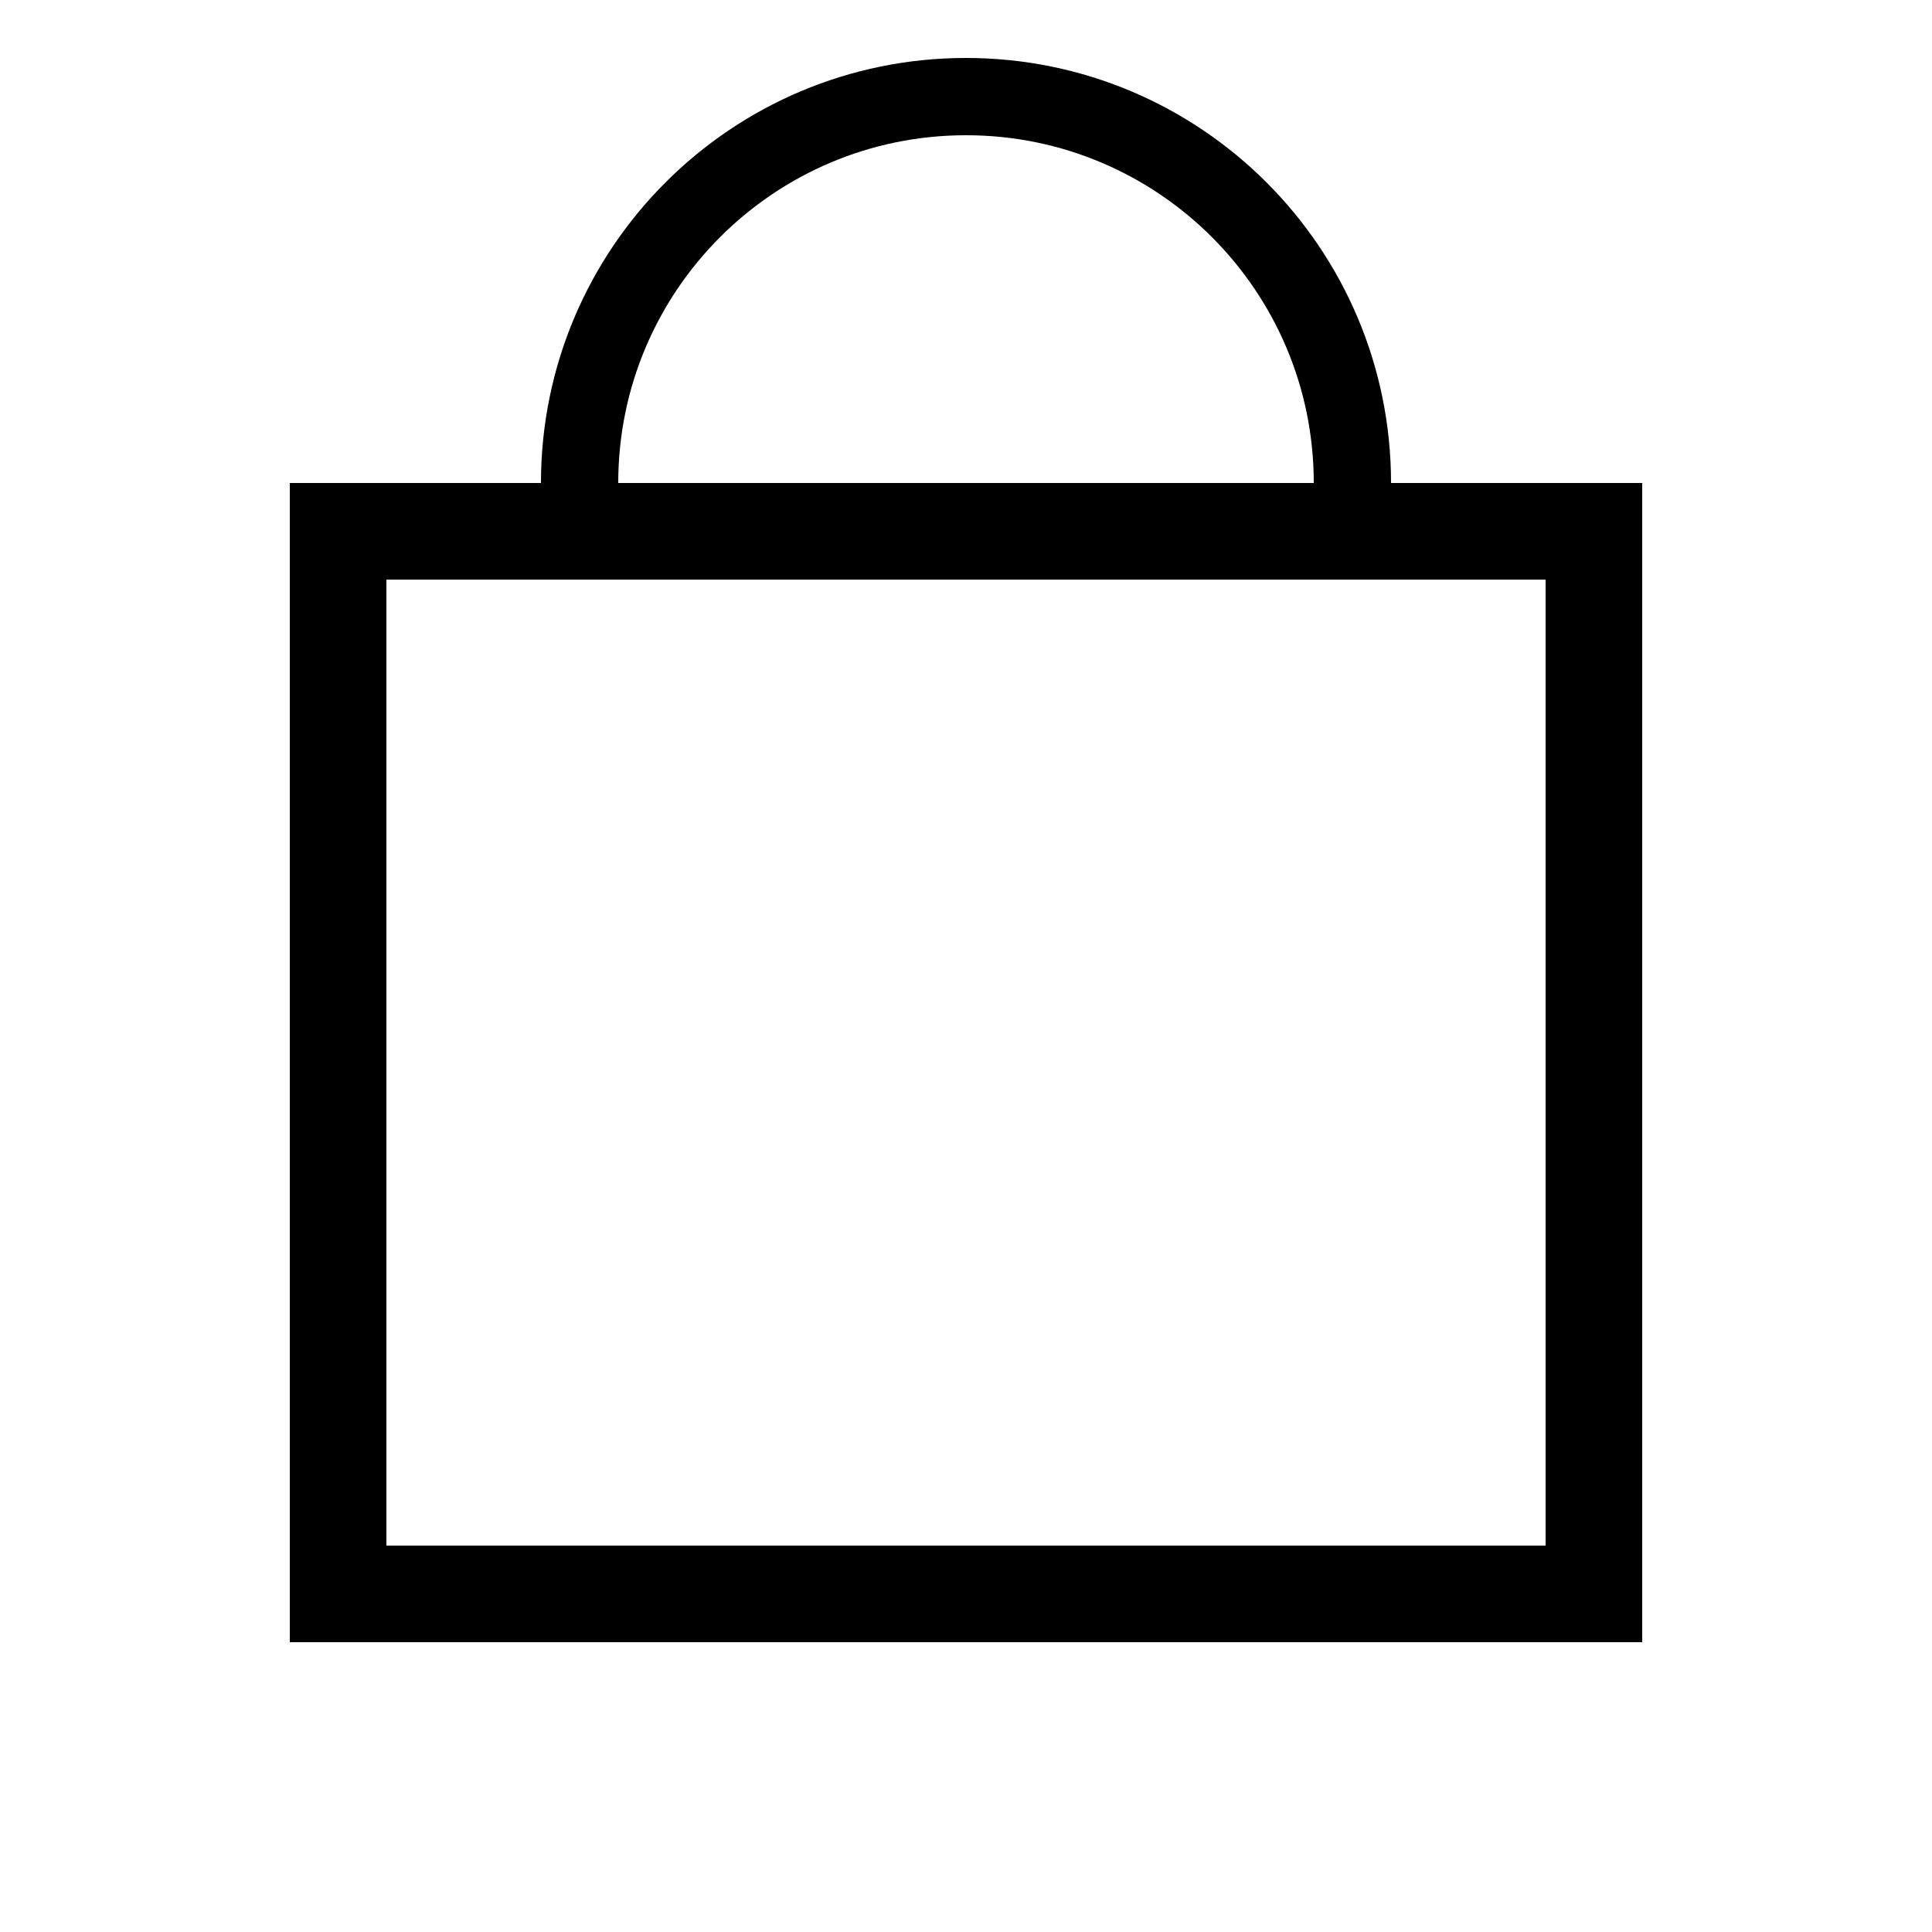
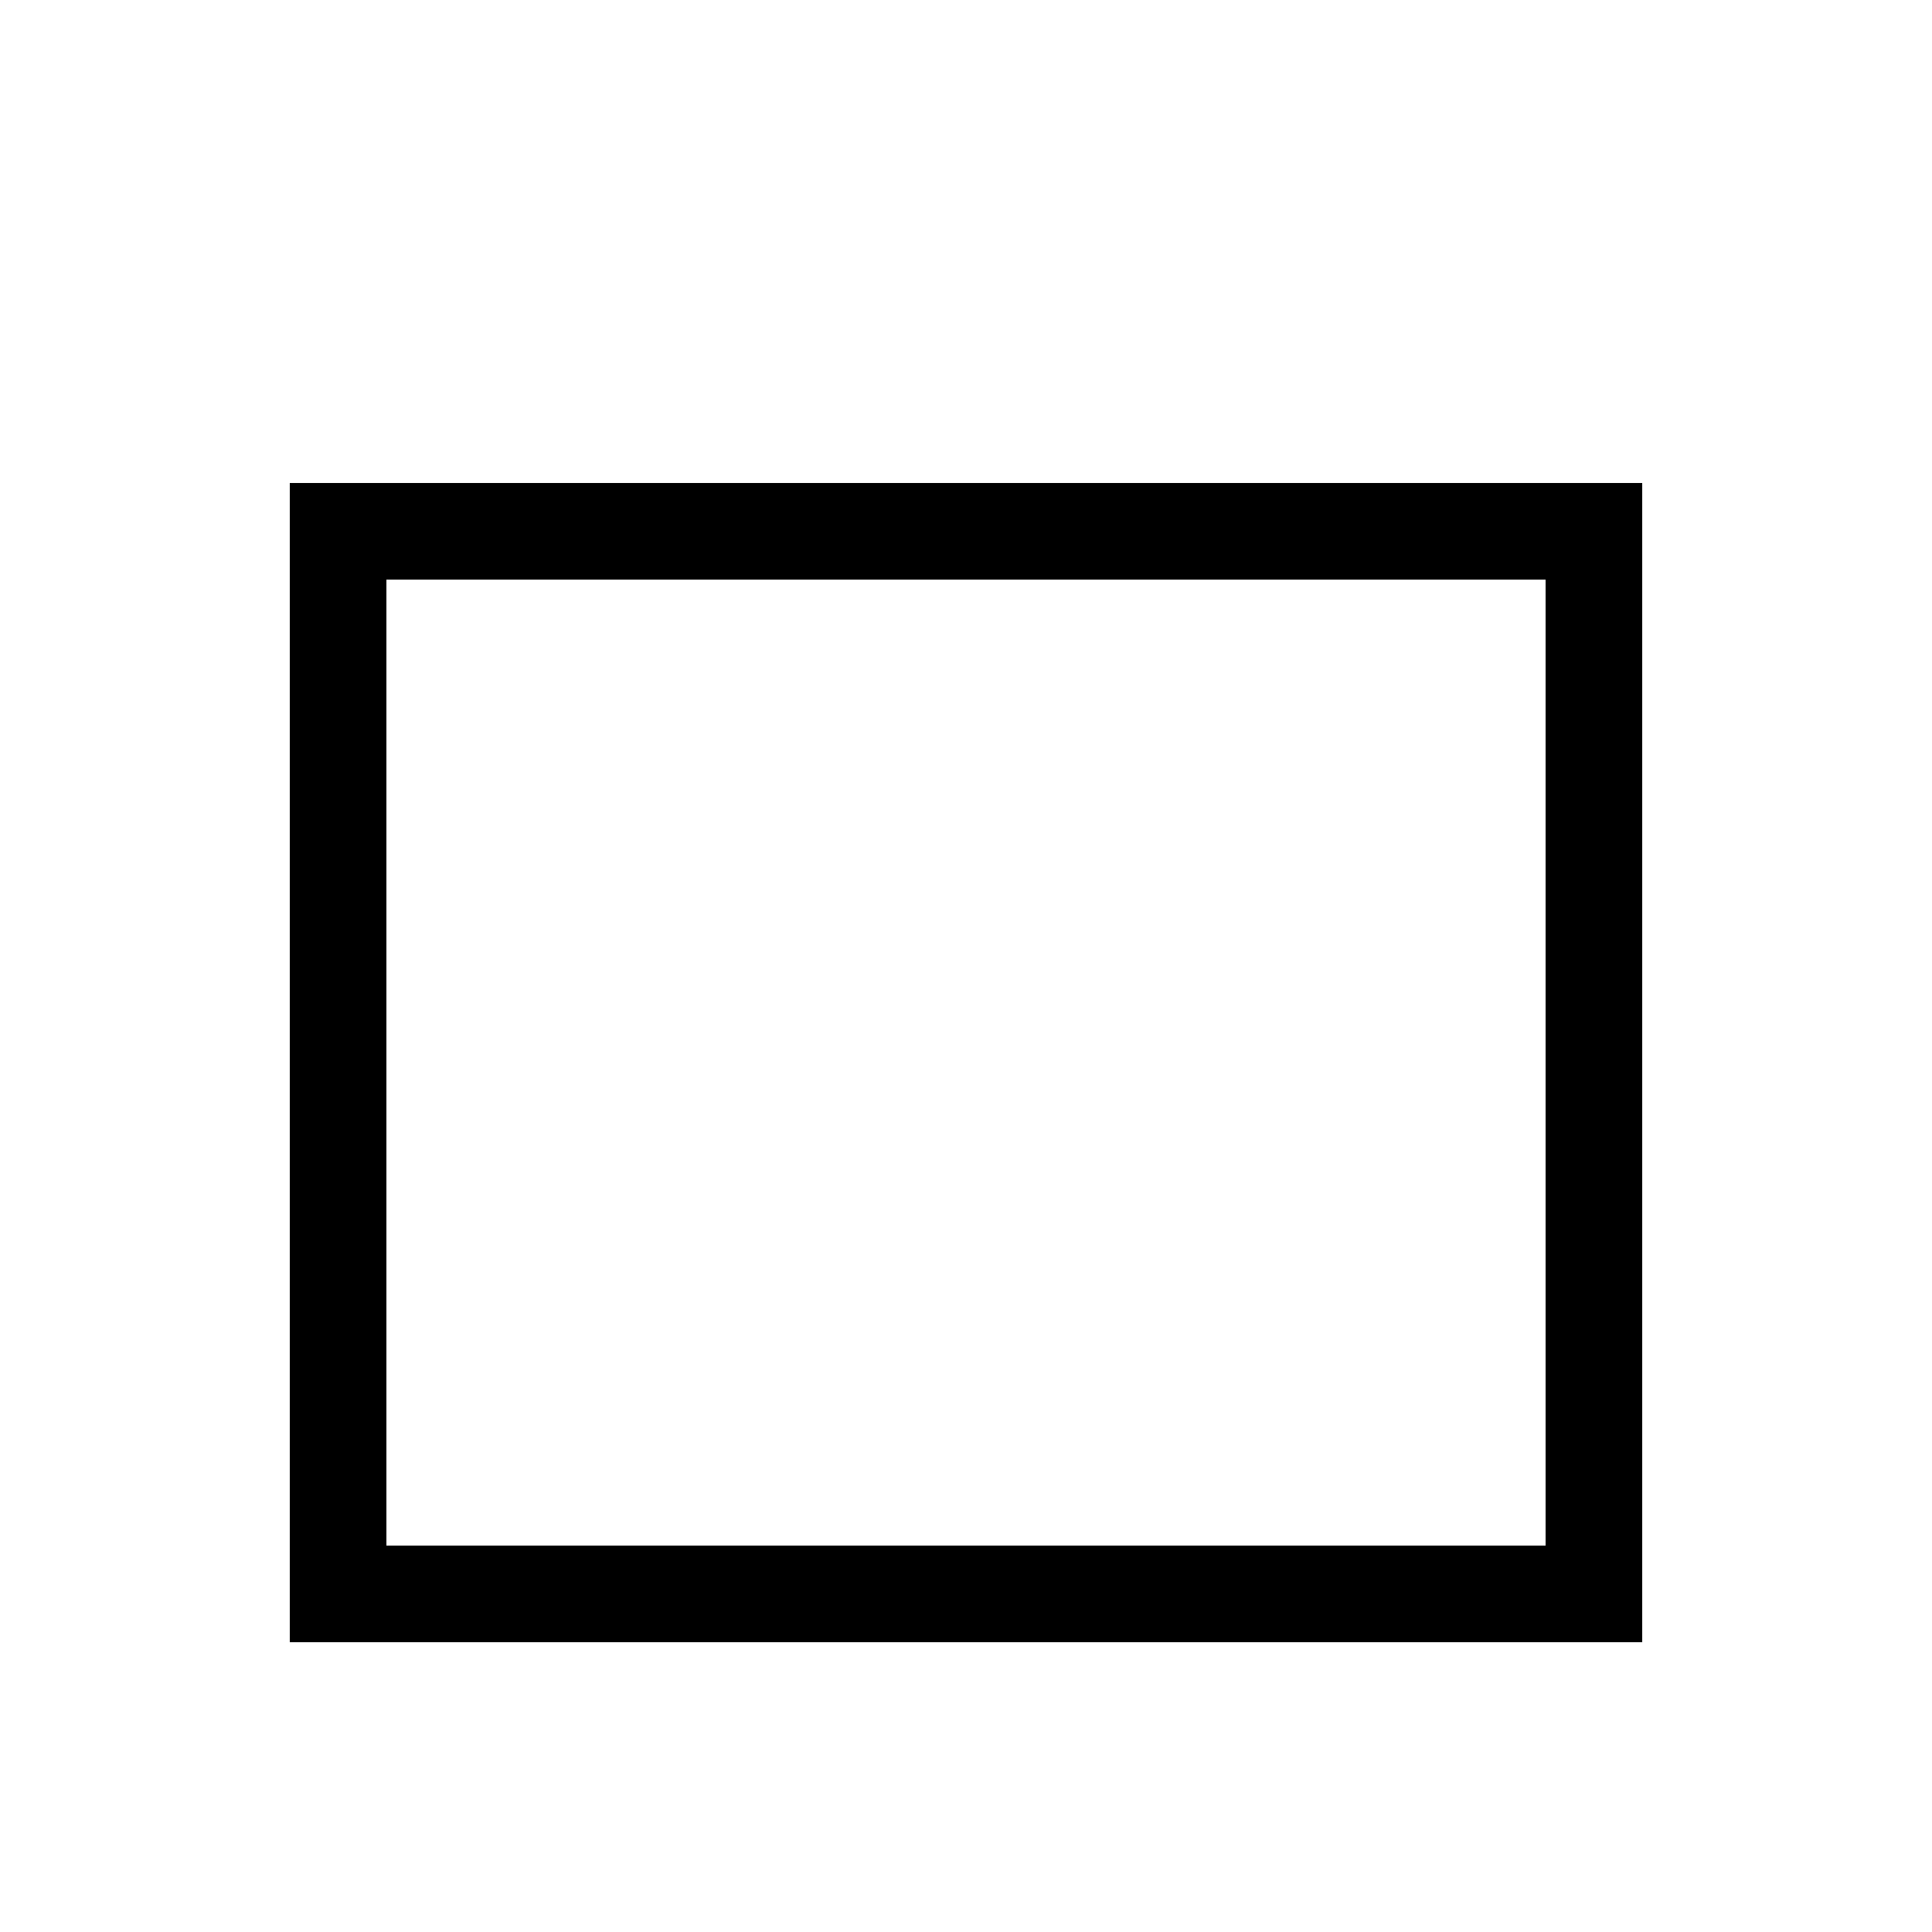
<svg xmlns="http://www.w3.org/2000/svg" width="20px" height="20px" viewBox="0 0 20 20" version="1.1">
  <g stroke="#000000" stroke-width="1" fill="none" fill-rule="evenodd">
    <rect x="3.5" y="5.5" width="13" height="11" />
-     <path d="M14,5 C14,2.791 12.209,1 10,1 C7.791,1 6,2.791 6,5" stroke-width="0.8" />
  </g>
</svg>